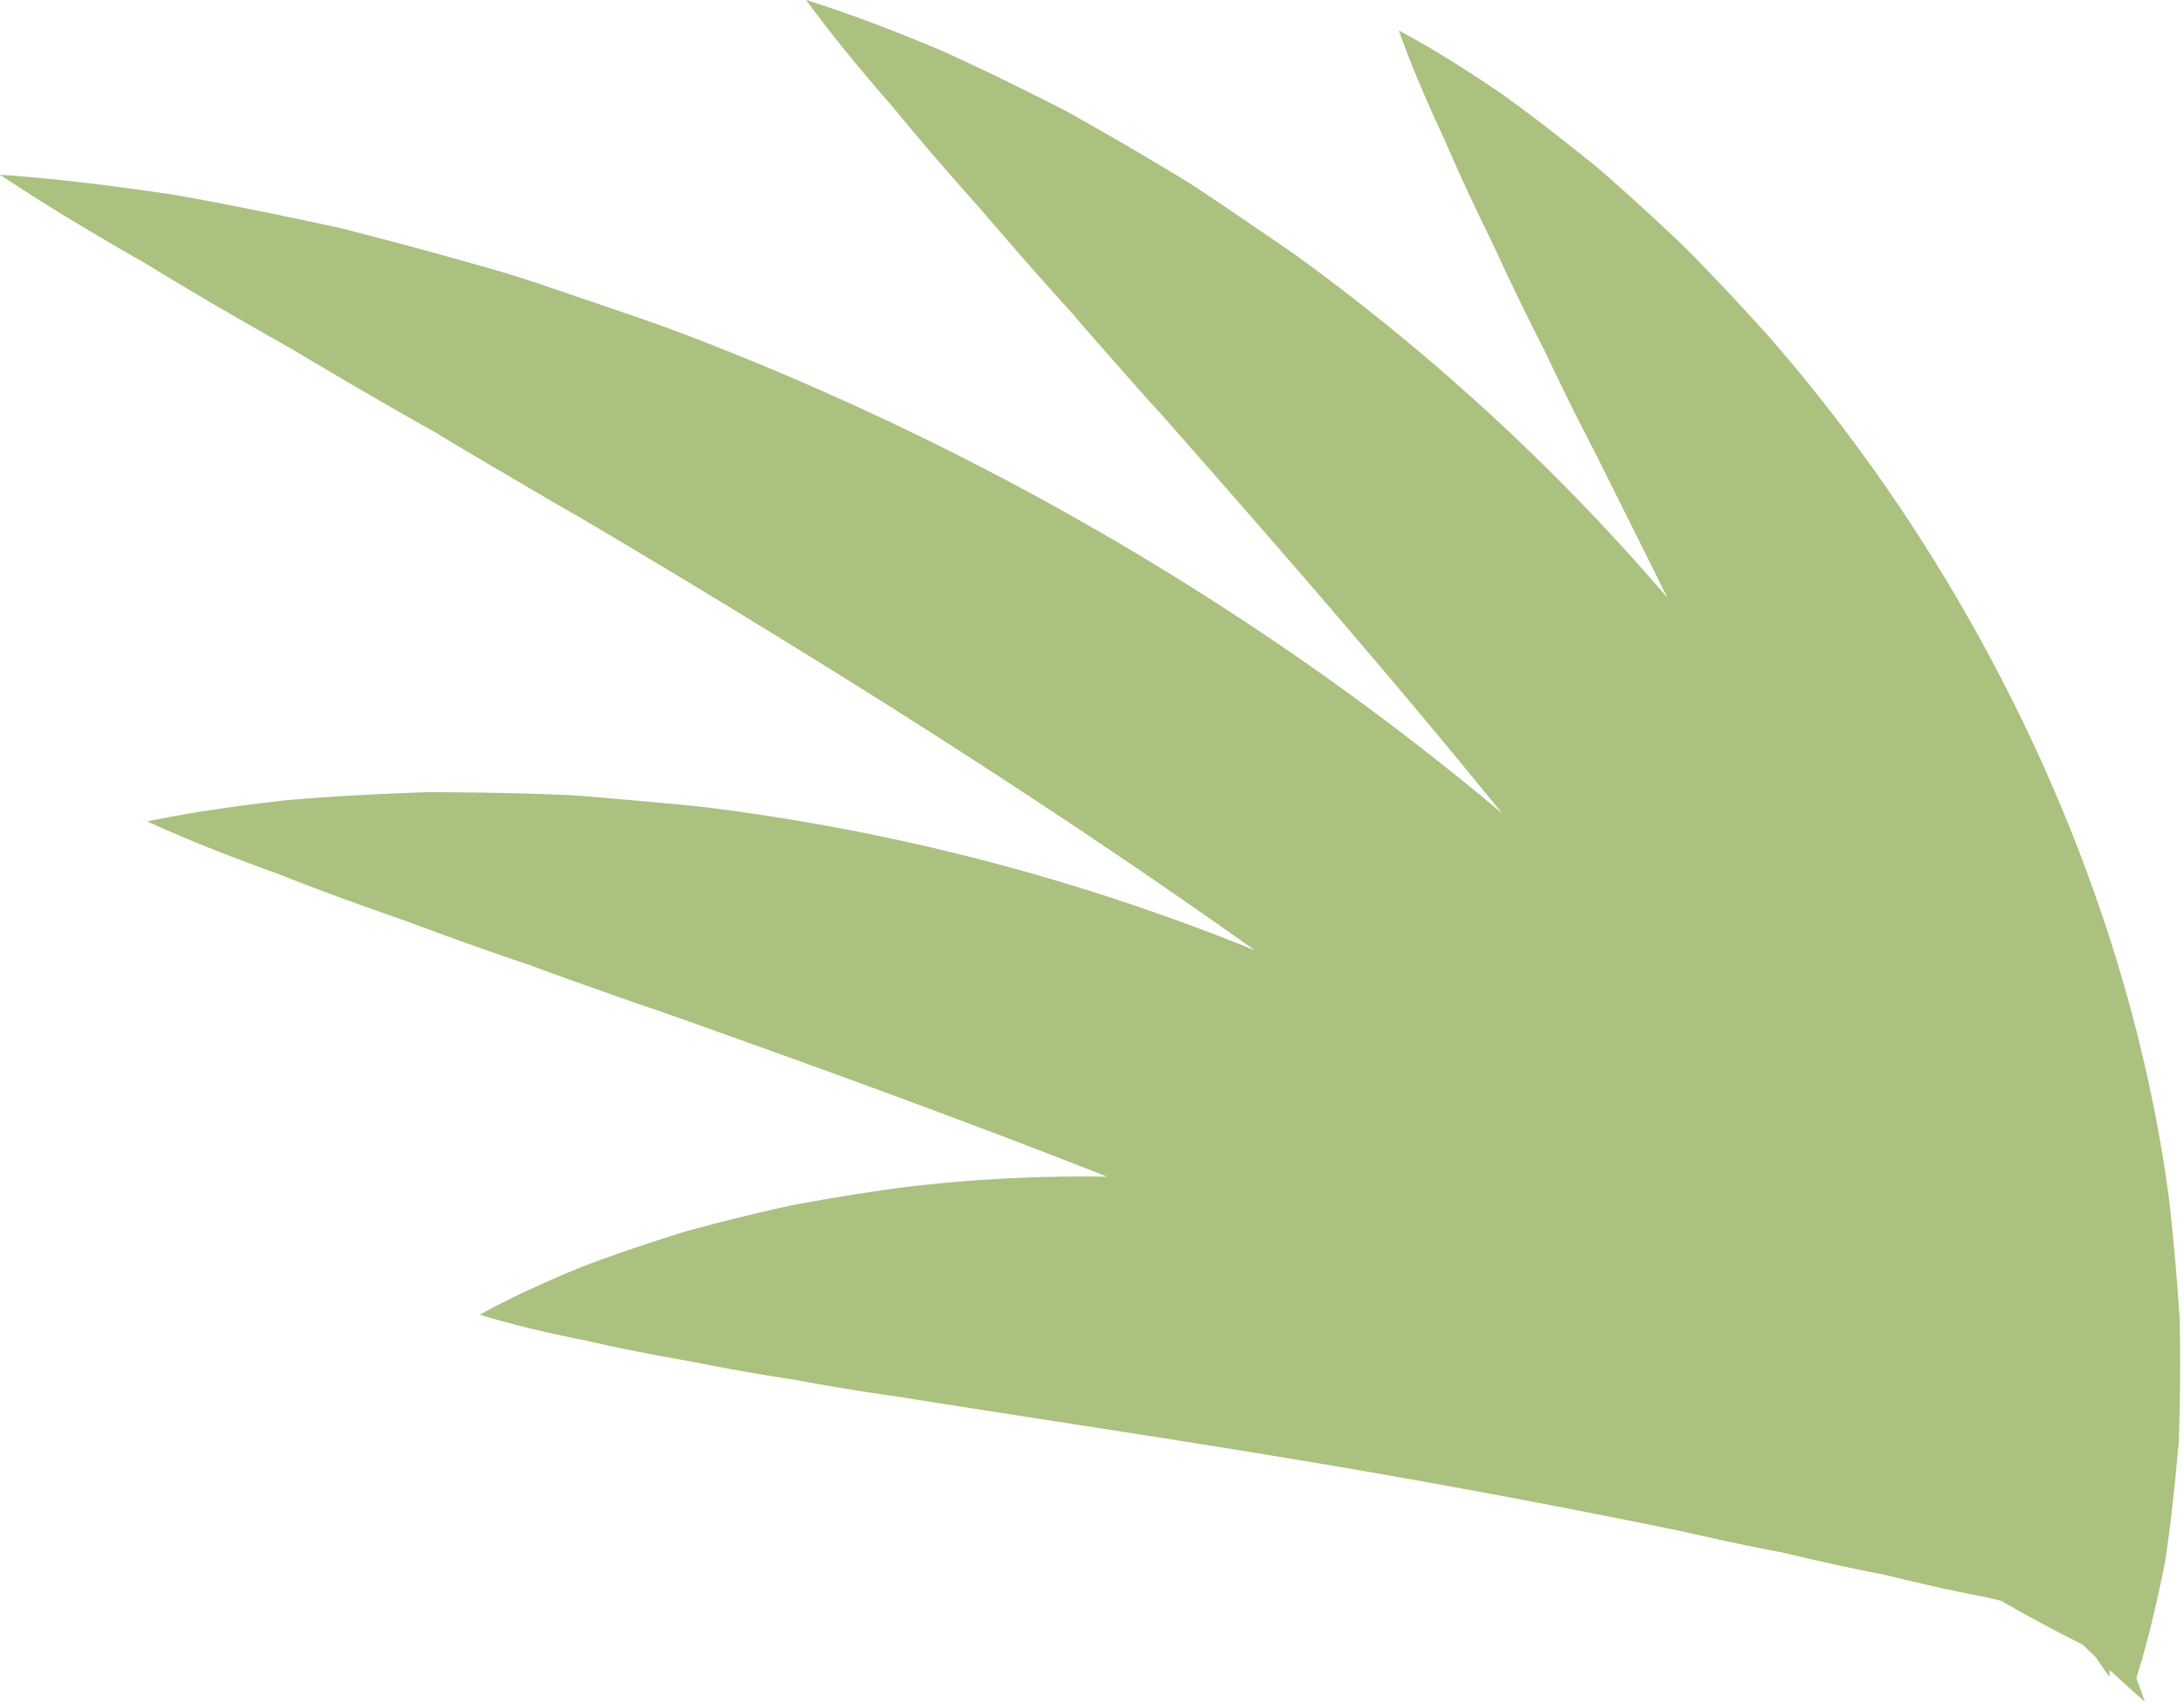
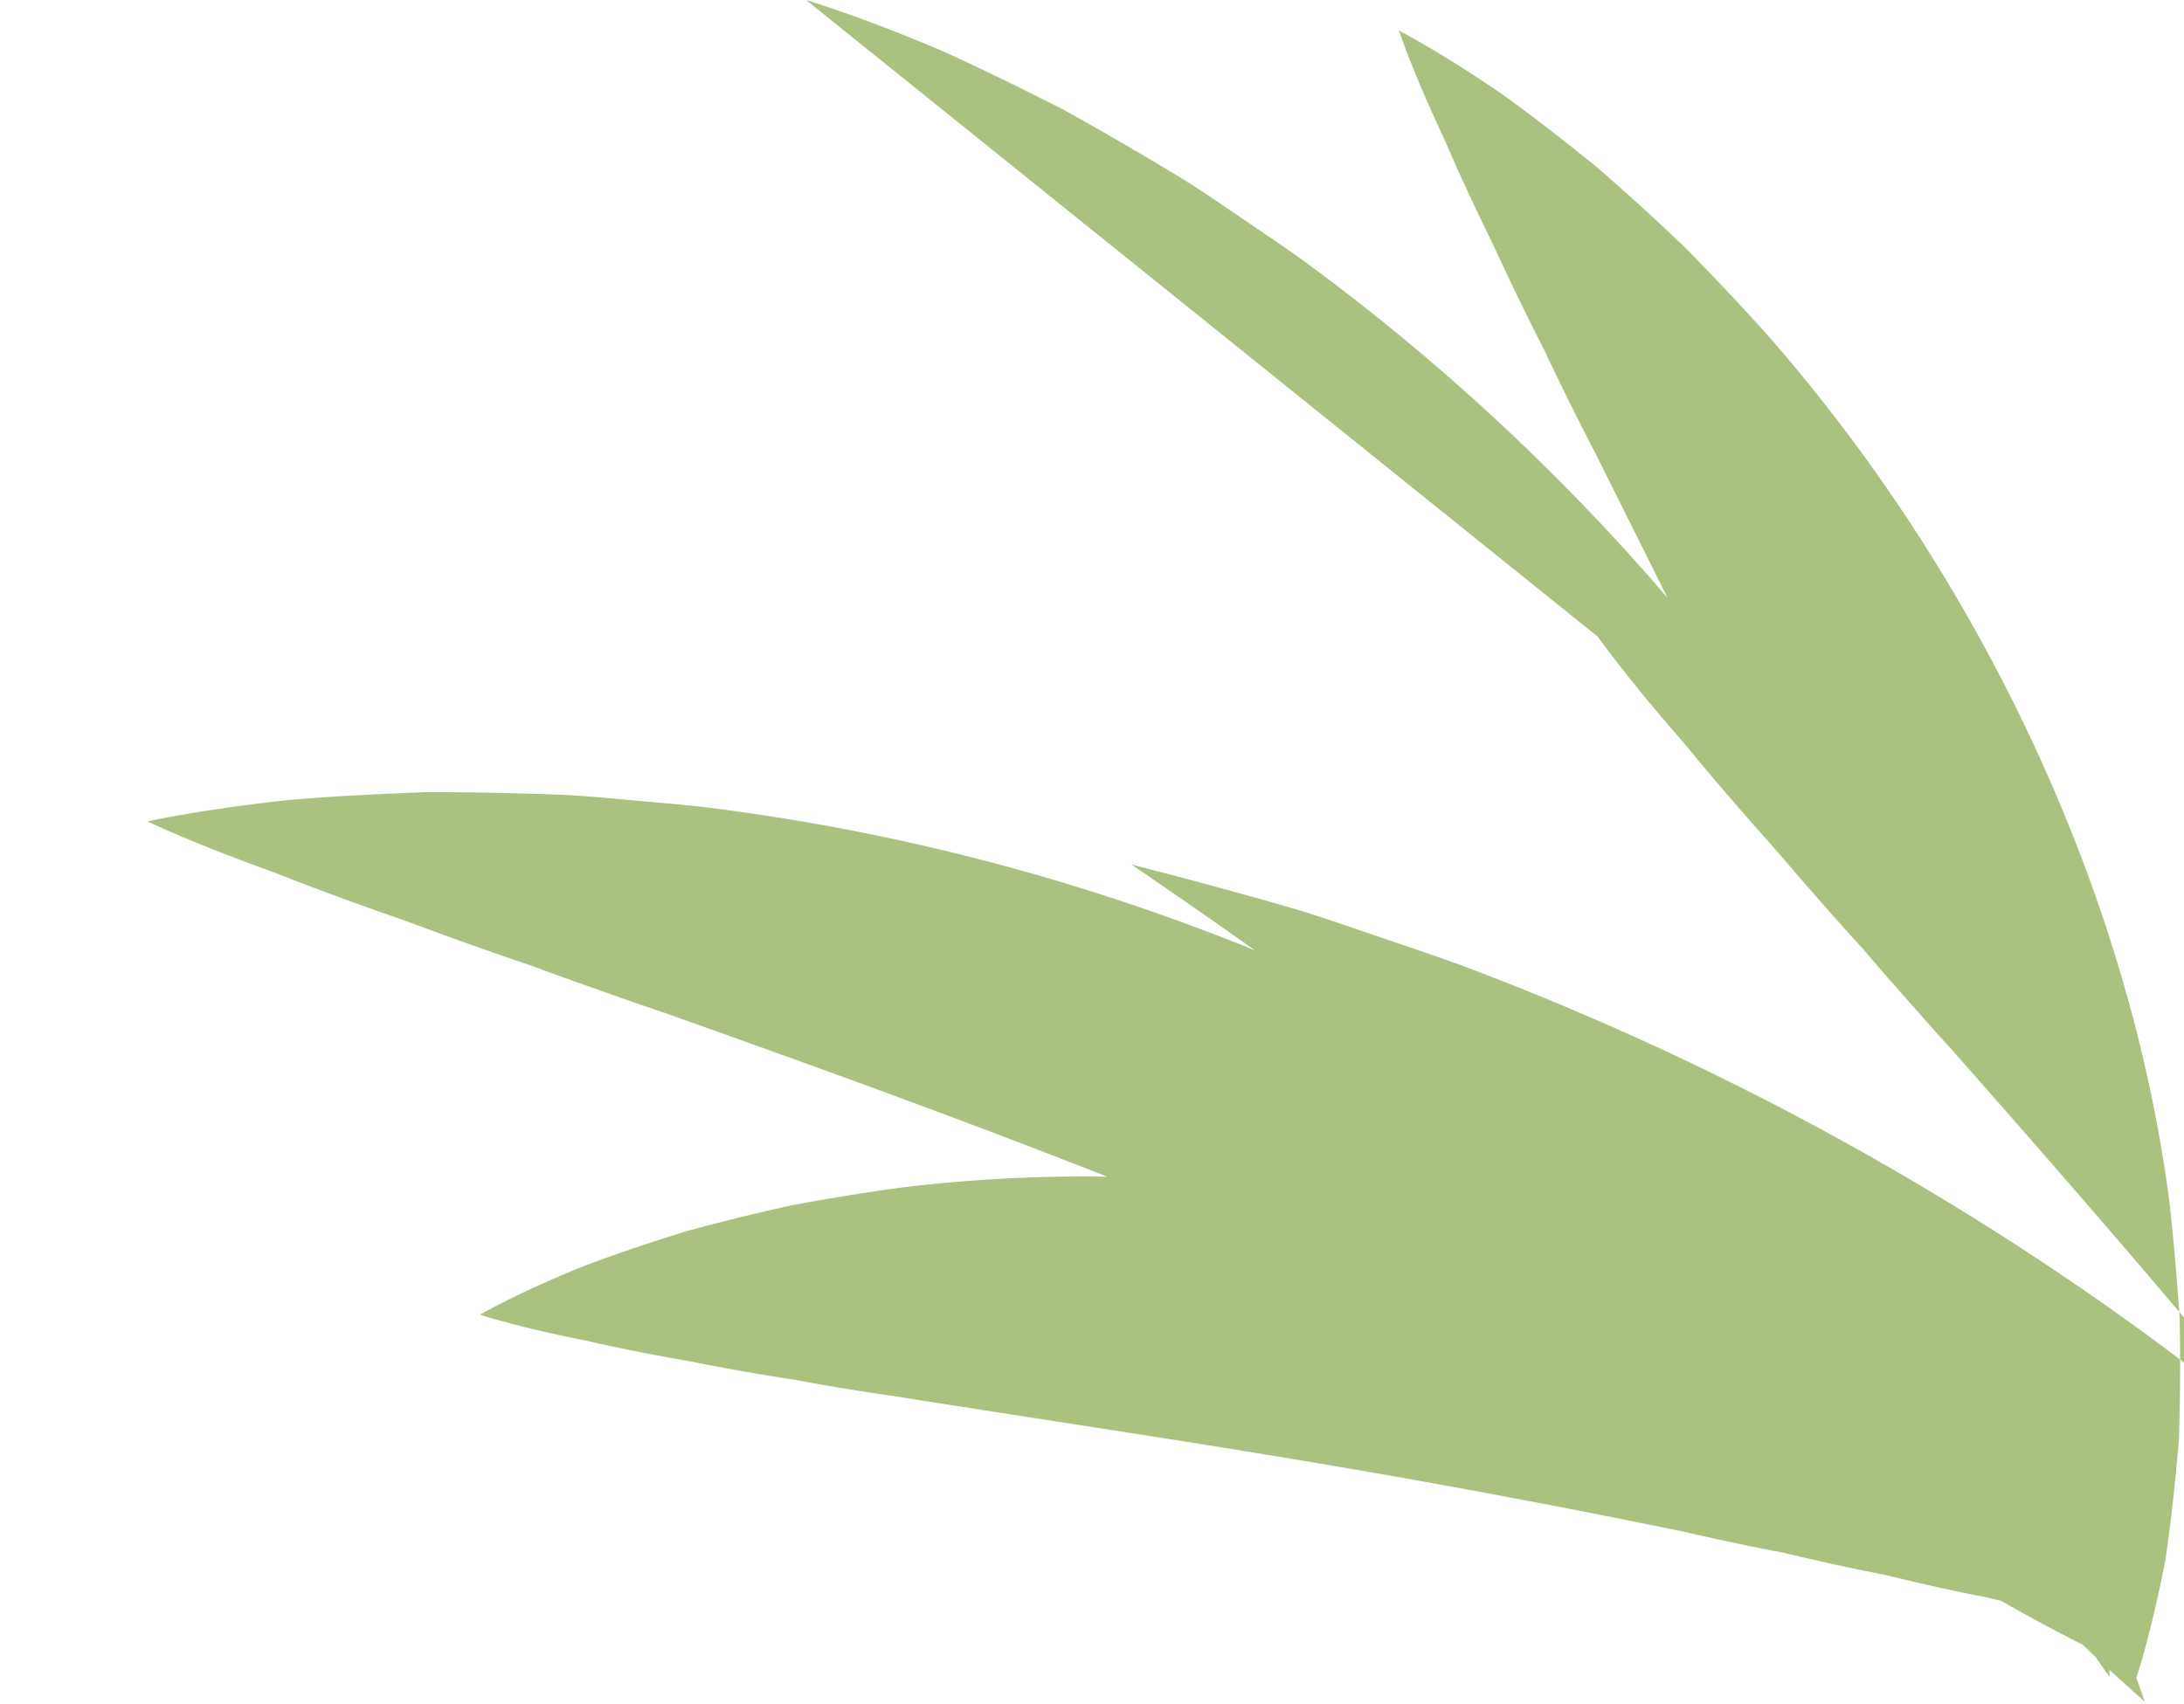
<svg xmlns="http://www.w3.org/2000/svg" width="173" height="135" viewBox="0 0 173 135">
  <g id="Design-(Desktop)" stroke="none" stroke-width="1" fill="none" fill-rule="evenodd">
    <g id="9998-System" transform="translate(-1072 -1712)" fill="#ABC17F">
-       <path d="M1135.85 1712c3.575 1.117 7.032 2.464 10.46 3.892 3.371 1.507 6.677 3.145 9.977 4.821a279.408 279.408 0 019.56 5.565c1.563.979 3.07 2.033 4.6 3.065 1.524 1.038 3.063 2.068 4.565 3.141a171.467 171.467 0 0129.07 26.875c-1.9-3.82-3.82-7.659-5.749-11.53a221.45 221.45 0 01-3.98-8.035 207.31 207.31 0 01-3.967-8.18c-1.339-2.743-2.664-5.52-3.897-8.409-1.318-2.819-2.588-5.709-3.688-8.794 2.859 1.531 5.548 3.256 8.189 5.053 2.58 1.85 5.067 3.81 7.539 5.807a192.876 192.876 0 017.004 6.393 210.056 210.056 0 016.496 6.903c8.321 9.518 15.32 20.243 20.764 31.776 5.426 11.53 9.324 23.897 11.018 36.614.368 3.193.638 6.392.847 9.574.064 3.216.041 6.424-.066 9.608-.275 3.211-.609 6.396-1.08 9.547-.622 3.129-1.329 6.222-2.285 9.261.23.626.454 1.253.674 1.882-.953-.837-1.887-1.68-2.806-2.527l-.003.557c-.372-.527-.738-1.054-1.096-1.58-.345-.324-.688-.65-1.03-.975a135.5 135.5 0 01-6.455-3.469c-.382-.09-.762-.184-1.141-.278-2.814-.528-5.516-1.163-8.174-1.805-2.722-.52-5.365-1.12-7.972-1.74-2.665-.494-5.267-1.065-7.844-1.653a806.786 806.786 0 00-30.956-5.755c-10.333-1.722-20.747-3.26-31.402-4.96a182.298 182.298 0 01-8.043-1.317 170.567 170.567 0 01-8.159-1.44c-2.74-.48-5.504-.999-8.305-1.65-2.794-.555-5.618-1.188-8.506-2.072 2.615-1.448 5.292-2.644 8-3.76 2.717-1.046 5.471-1.95 8.247-2.823a161.831 161.831 0 018.421-2.075c2.833-.539 5.686-.996 8.55-1.395a118.731 118.731 0 0116.478-.88c-11.675-4.604-23.536-8.895-35.606-13.174-1.661-.544-3.311-1.144-4.97-1.73-1.656-.587-3.32-1.165-4.976-1.801-3.346-1.114-6.692-2.325-10.052-3.576-3.375-1.176-6.764-2.392-10.162-3.746-3.414-1.233-6.84-2.55-10.276-4.124 3.668-.761 7.345-1.264 11.033-1.681 3.679-.321 7.363-.497 11.064-.636 3.677.005 7.368.069 11.058.22 1.843.096 3.672.284 5.51.444 1.837.167 3.682.318 5.517.527a171.67 171.67 0 0142.948 11.093l.606.245a559.392 559.392 0 00-9.782-6.798c-14.172-9.643-28.804-18.69-43.784-27.562-1.896-1.065-3.769-2.183-5.653-3.29-1.883-1.106-3.772-2.206-5.644-3.358-3.822-2.134-7.619-4.363-11.426-6.634-3.846-2.175-7.696-4.391-11.525-6.746-3.881-2.213-7.757-4.512-11.585-7.064 4.555.32 9.065.896 13.568 1.556 4.463.779 8.901 1.7 13.346 2.66a421.035 421.035 0 0113.129 3.572c2.17.664 4.304 1.42 6.456 2.146 2.148.735 4.307 1.455 6.444 2.23a228.97 228.97 0 0148.491 25.135 218.51 218.51 0 0117.562 13.31l-.142-.173c-8.645-10.646-17.68-21.036-26.94-31.538-1.188-1.281-2.339-2.609-3.504-3.926-1.163-1.32-2.335-2.633-3.473-3.994-2.385-2.599-4.72-5.283-7.049-8.01-2.378-2.668-4.75-5.376-7.06-8.211-2.385-2.736-4.74-5.551-6.978-8.598z" id="newsletter-02" />
+       <path d="M1135.85 1712c3.575 1.117 7.032 2.464 10.46 3.892 3.371 1.507 6.677 3.145 9.977 4.821a279.408 279.408 0 019.56 5.565c1.563.979 3.07 2.033 4.6 3.065 1.524 1.038 3.063 2.068 4.565 3.141a171.467 171.467 0 0129.07 26.875c-1.9-3.82-3.82-7.659-5.749-11.53a221.45 221.45 0 01-3.98-8.035 207.31 207.31 0 01-3.967-8.18c-1.339-2.743-2.664-5.52-3.897-8.409-1.318-2.819-2.588-5.709-3.688-8.794 2.859 1.531 5.548 3.256 8.189 5.053 2.58 1.85 5.067 3.81 7.539 5.807a192.876 192.876 0 017.004 6.393 210.056 210.056 0 016.496 6.903c8.321 9.518 15.32 20.243 20.764 31.776 5.426 11.53 9.324 23.897 11.018 36.614.368 3.193.638 6.392.847 9.574.064 3.216.041 6.424-.066 9.608-.275 3.211-.609 6.396-1.08 9.547-.622 3.129-1.329 6.222-2.285 9.261.23.626.454 1.253.674 1.882-.953-.837-1.887-1.68-2.806-2.527l-.003.557c-.372-.527-.738-1.054-1.096-1.58-.345-.324-.688-.65-1.03-.975a135.5 135.5 0 01-6.455-3.469c-.382-.09-.762-.184-1.141-.278-2.814-.528-5.516-1.163-8.174-1.805-2.722-.52-5.365-1.12-7.972-1.74-2.665-.494-5.267-1.065-7.844-1.653a806.786 806.786 0 00-30.956-5.755c-10.333-1.722-20.747-3.26-31.402-4.96a182.298 182.298 0 01-8.043-1.317 170.567 170.567 0 01-8.159-1.44c-2.74-.48-5.504-.999-8.305-1.65-2.794-.555-5.618-1.188-8.506-2.072 2.615-1.448 5.292-2.644 8-3.76 2.717-1.046 5.471-1.95 8.247-2.823a161.831 161.831 0 018.421-2.075c2.833-.539 5.686-.996 8.55-1.395a118.731 118.731 0 0116.478-.88c-11.675-4.604-23.536-8.895-35.606-13.174-1.661-.544-3.311-1.144-4.97-1.73-1.656-.587-3.32-1.165-4.976-1.801-3.346-1.114-6.692-2.325-10.052-3.576-3.375-1.176-6.764-2.392-10.162-3.746-3.414-1.233-6.84-2.55-10.276-4.124 3.668-.761 7.345-1.264 11.033-1.681 3.679-.321 7.363-.497 11.064-.636 3.677.005 7.368.069 11.058.22 1.843.096 3.672.284 5.51.444 1.837.167 3.682.318 5.517.527a171.67 171.67 0 0142.948 11.093l.606.245a559.392 559.392 0 00-9.782-6.798a421.035 421.035 0 0113.129 3.572c2.17.664 4.304 1.42 6.456 2.146 2.148.735 4.307 1.455 6.444 2.23a228.97 228.97 0 0148.491 25.135 218.51 218.51 0 0117.562 13.31l-.142-.173c-8.645-10.646-17.68-21.036-26.94-31.538-1.188-1.281-2.339-2.609-3.504-3.926-1.163-1.32-2.335-2.633-3.473-3.994-2.385-2.599-4.72-5.283-7.049-8.01-2.378-2.668-4.75-5.376-7.06-8.211-2.385-2.736-4.74-5.551-6.978-8.598z" id="newsletter-02" />
    </g>
  </g>
</svg>